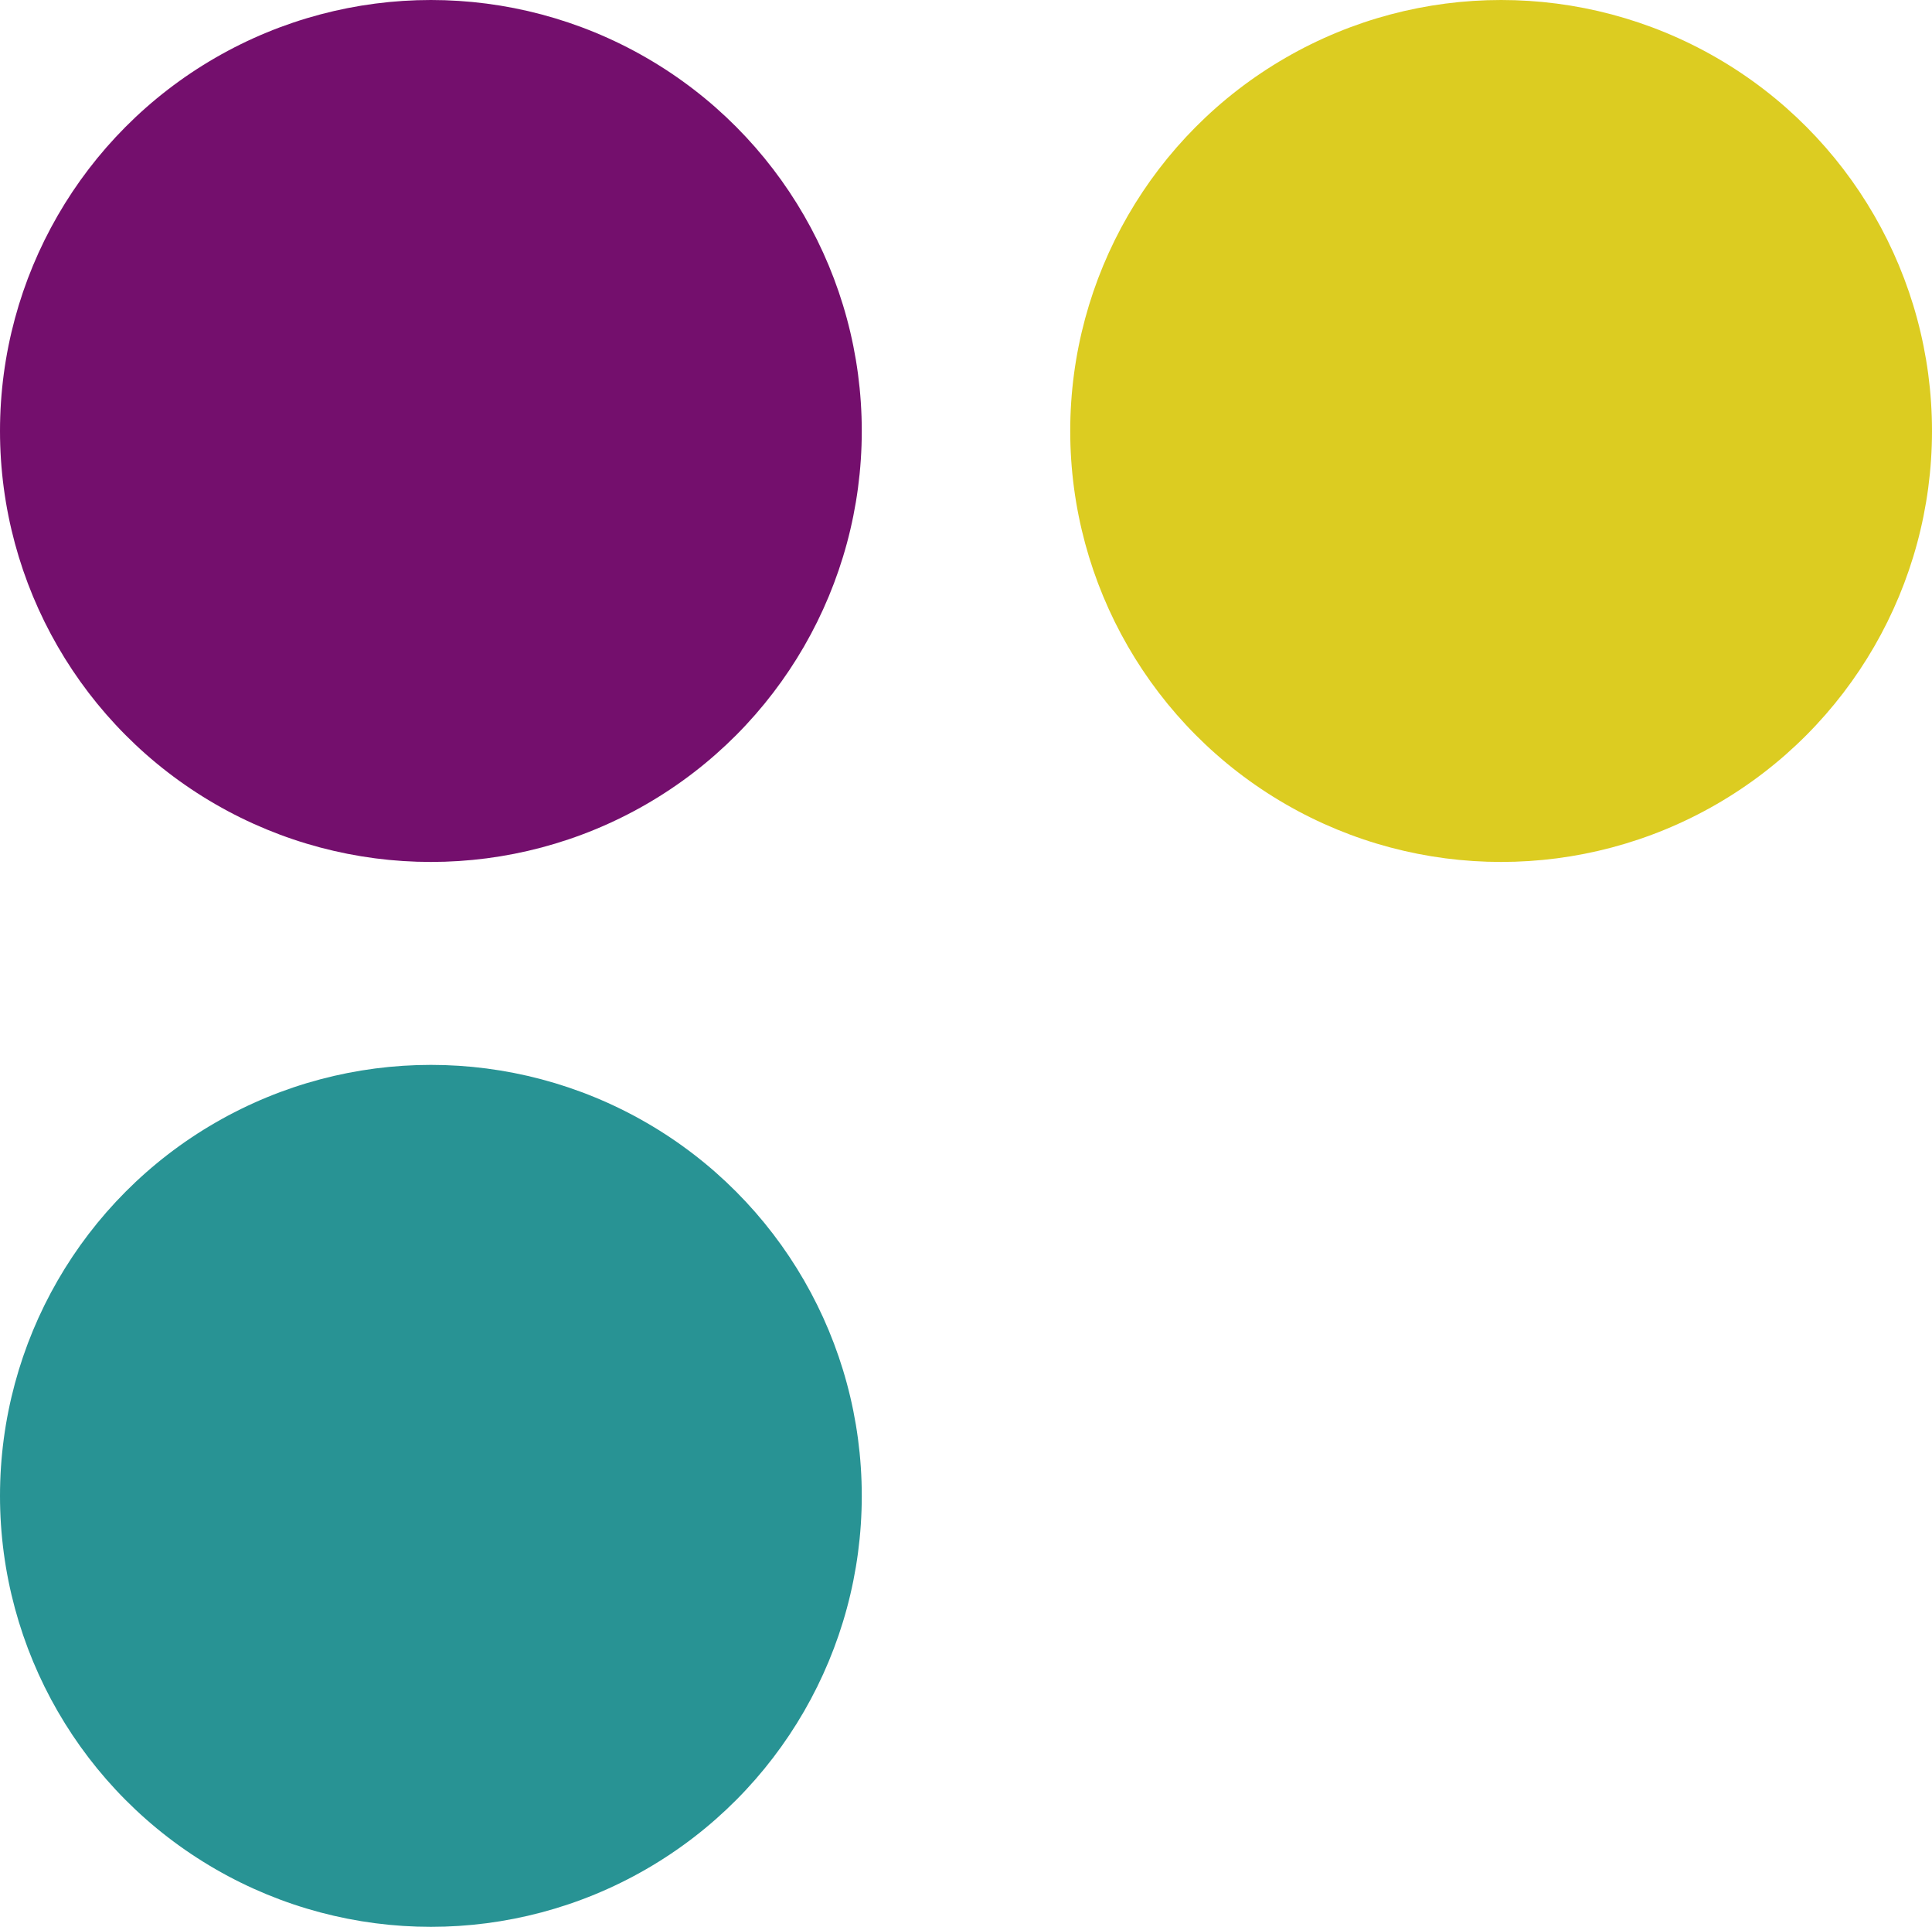
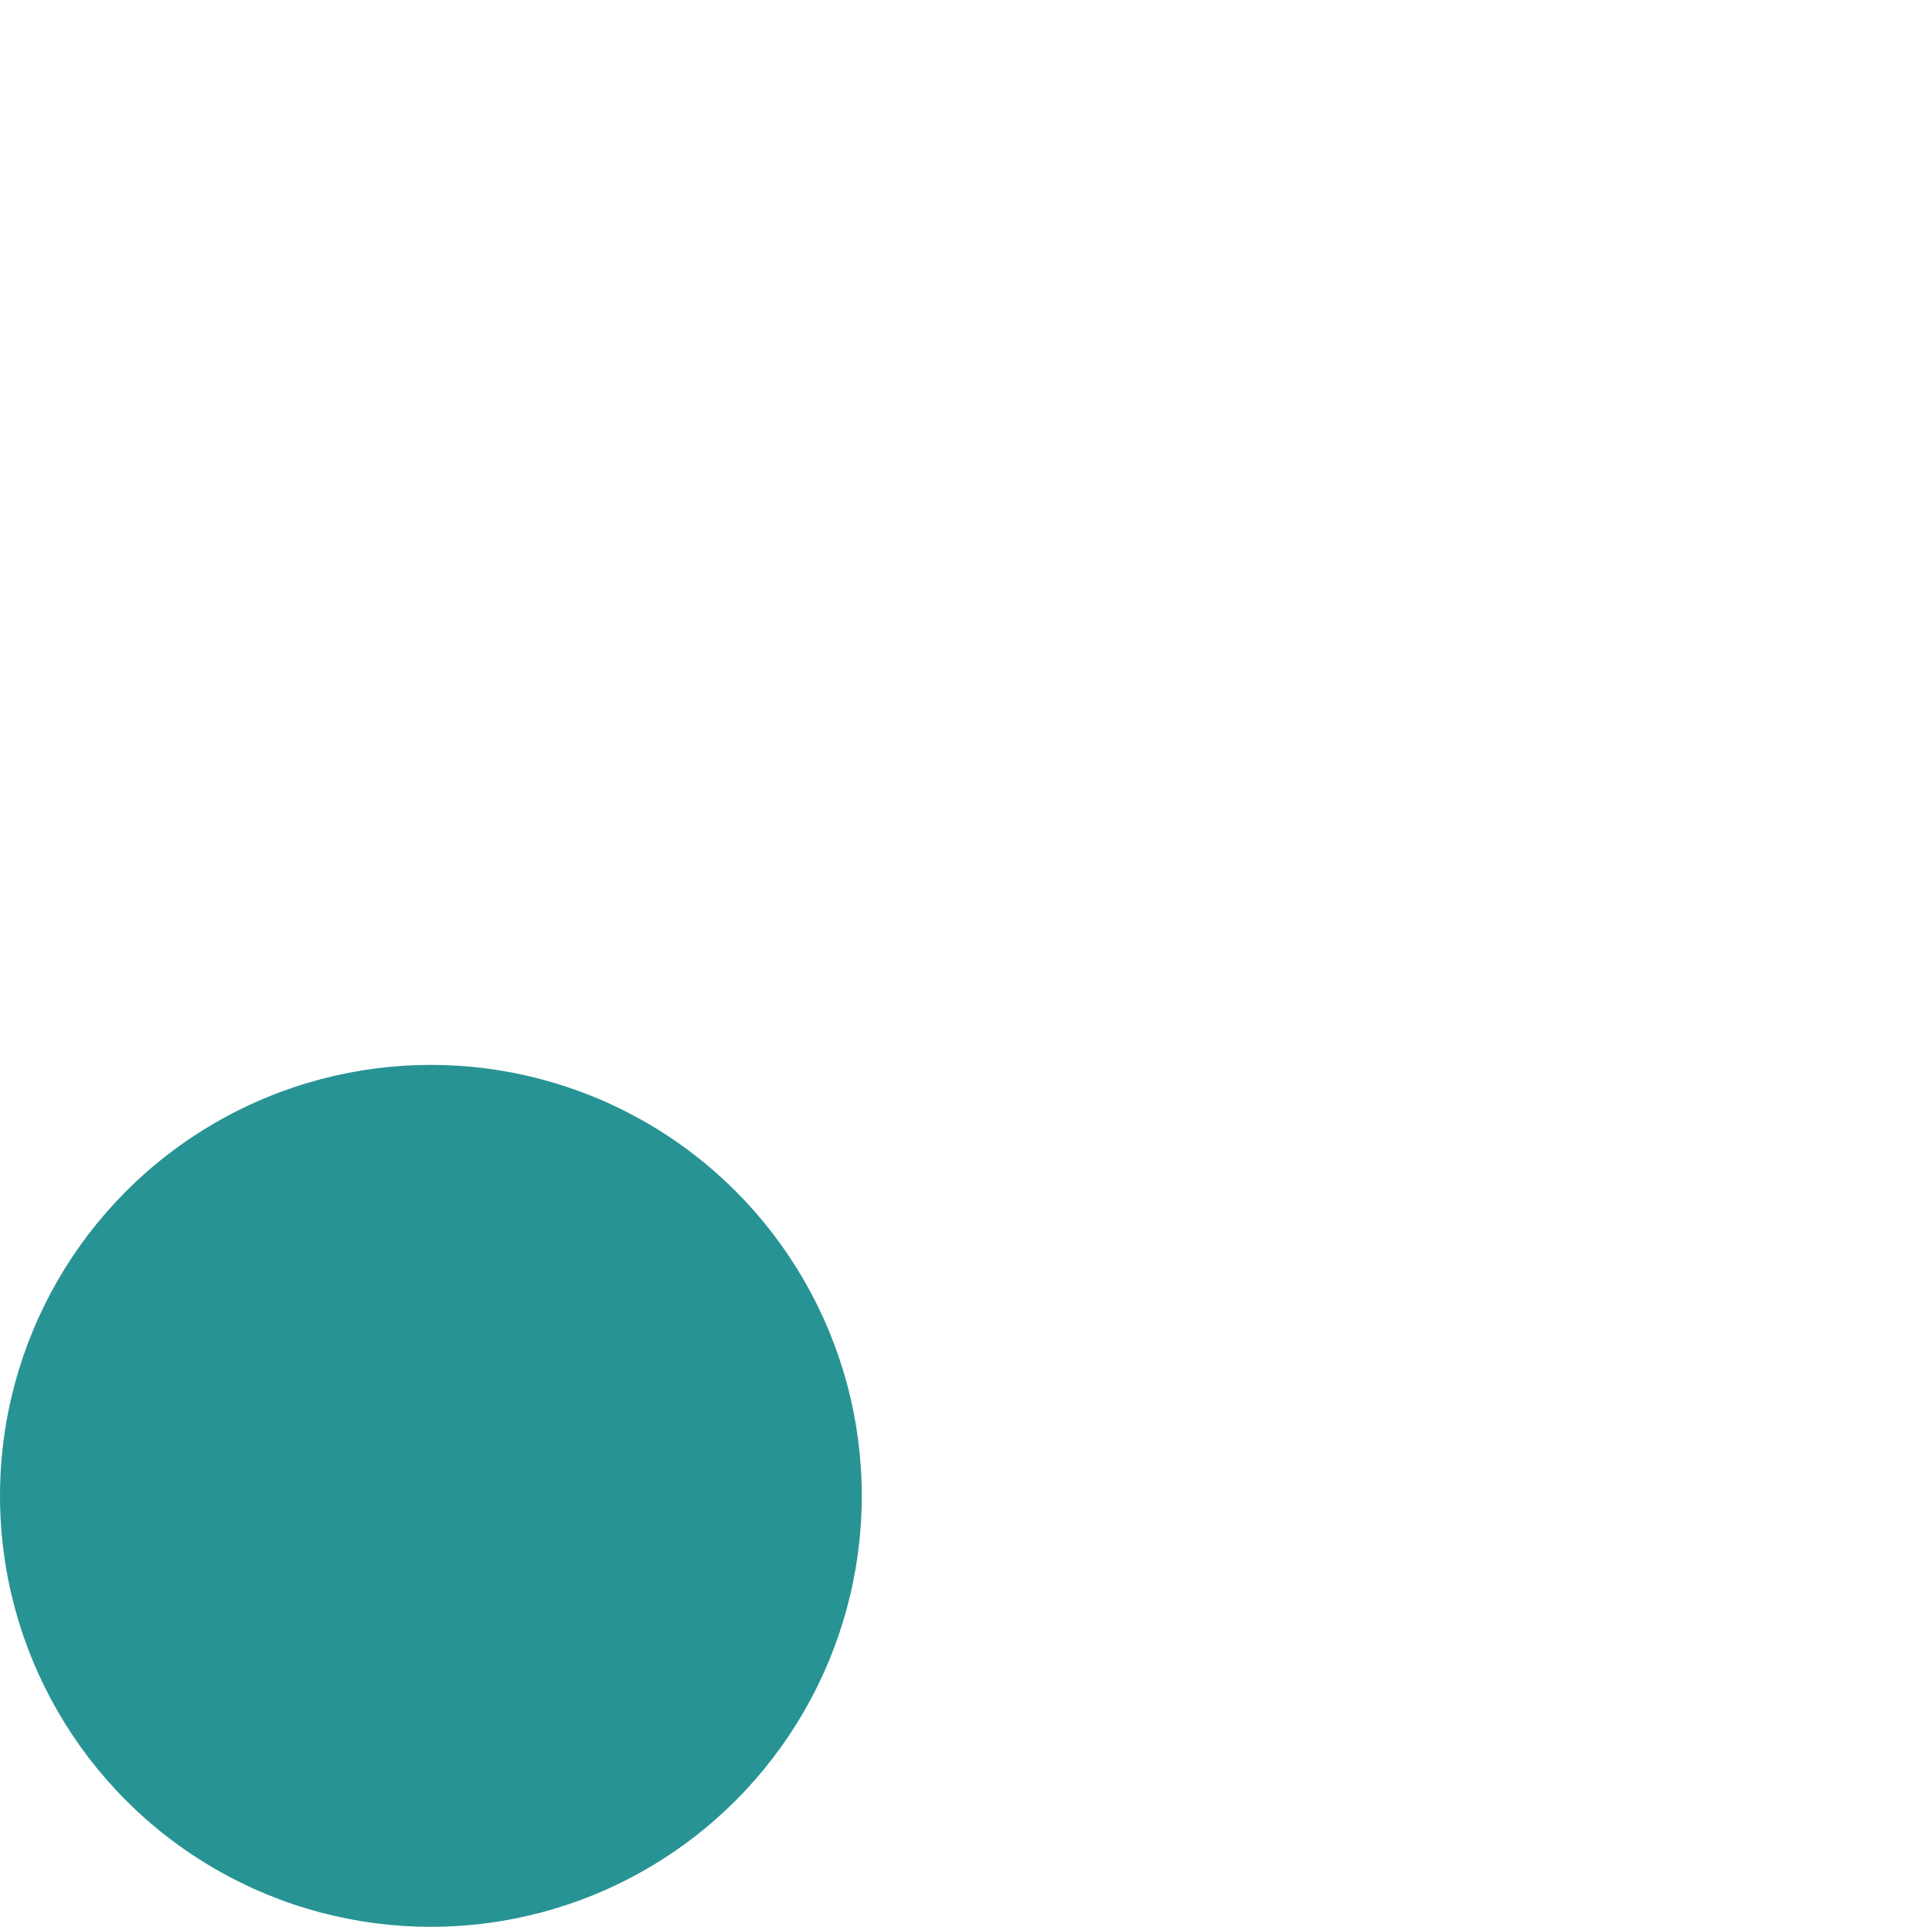
<svg xmlns="http://www.w3.org/2000/svg" id="Layer_1" data-name="Layer 1" viewBox="0 0 1002.89 1000">
  <defs>
    <style>
      .cls-1 {
        fill: #740f6d;
      }

      .cls-1, .cls-2, .cls-3 {
        stroke-width: 0px;
      }

      .cls-2 {
        fill: #289394;
      }

      .cls-3 {
        fill: #dccc21;
      }
    </style>
  </defs>
-   <circle class="cls-1" cx="223.67" cy="223.67" r="223.67" />
-   <circle class="cls-3" cx="779.22" cy="223.67" r="223.67" />
  <circle class="cls-2" cx="223.67" cy="776.33" r="223.67" />
</svg>